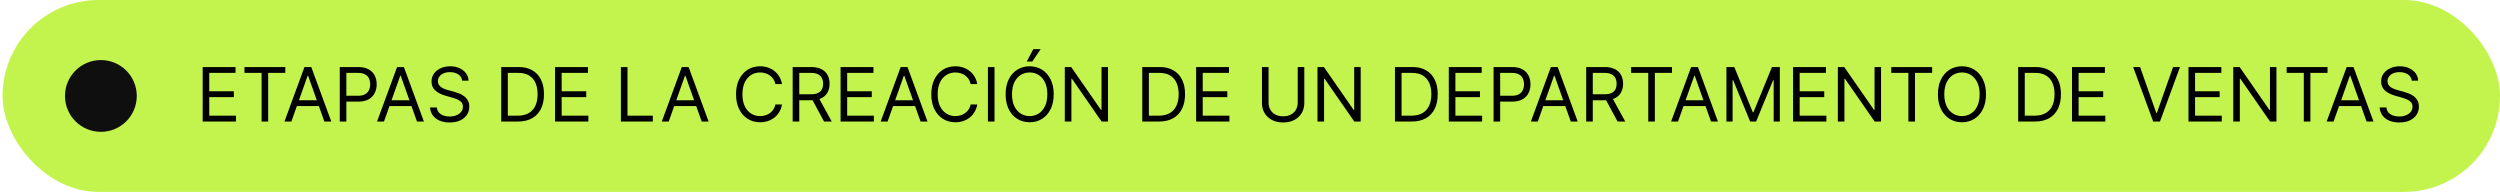
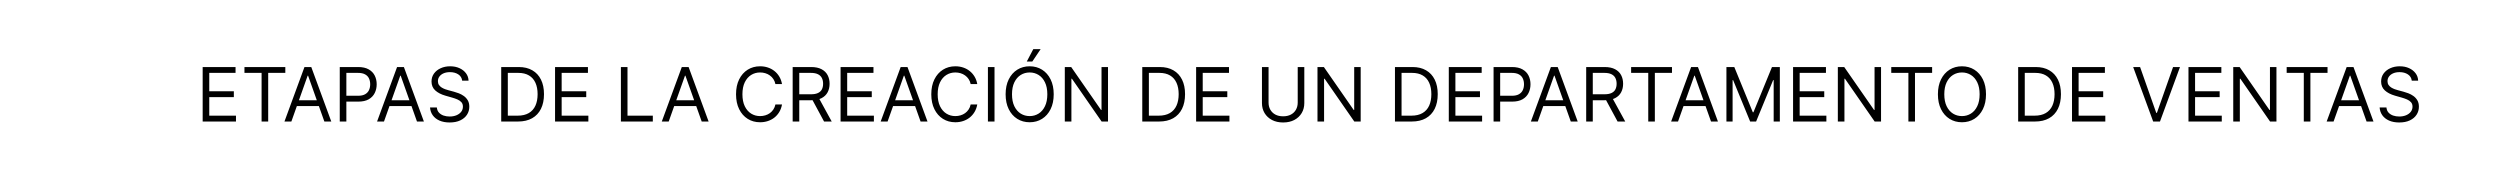
<svg xmlns="http://www.w3.org/2000/svg" width="489" height="38" viewBox="0 0 489 38" fill="none">
-   <rect x="0.5" width="488.505" height="37.537" rx="18.768" fill="#C3F44D" />
-   <circle cx="19.732" cy="18.768" r="7.021" fill="#100F10" />
  <path d="M39.642 23.769V13.112H46.073V14.257H40.932V17.858H45.74V19.002H40.932V22.624H46.157V23.769H39.642ZM47.816 14.257V13.112H55.809V14.257H52.458V23.769H51.167V14.257H47.816ZM56.993 23.769H55.64L59.553 13.112H60.885L64.798 23.769H63.445L60.26 14.798H60.177L56.993 23.769ZM57.492 19.606H62.945V20.751H57.492V19.606ZM66.457 23.769V13.112H70.058C70.894 13.112 71.578 13.263 72.108 13.565C72.642 13.863 73.038 14.267 73.295 14.777C73.551 15.287 73.68 15.856 73.68 16.484C73.68 17.112 73.551 17.682 73.295 18.196C73.041 18.709 72.649 19.119 72.119 19.424C71.588 19.726 70.908 19.876 70.079 19.876H67.498V18.732H70.037C70.61 18.732 71.069 18.633 71.416 18.435C71.763 18.237 72.015 17.97 72.171 17.634C72.33 17.294 72.41 16.91 72.41 16.484C72.41 16.057 72.33 15.676 72.171 15.339C72.015 15.003 71.761 14.739 71.411 14.548C71.061 14.354 70.596 14.257 70.016 14.257H67.748V23.769H66.457ZM75.108 23.769H73.755L77.668 13.112H79L82.913 23.769H81.56L78.376 14.798H78.293L75.108 23.769ZM75.608 19.606H81.061V20.751H75.608V19.606ZM90.401 15.776C90.338 15.249 90.085 14.84 89.641 14.548C89.197 14.257 88.652 14.111 88.007 14.111C87.535 14.111 87.123 14.188 86.769 14.34C86.418 14.493 86.144 14.703 85.947 14.97C85.752 15.237 85.655 15.54 85.655 15.88C85.655 16.165 85.723 16.409 85.858 16.614C85.997 16.815 86.174 16.983 86.389 17.119C86.604 17.25 86.829 17.36 87.065 17.447C87.301 17.53 87.518 17.597 87.716 17.649L88.798 17.941C89.076 18.014 89.384 18.114 89.724 18.243C90.068 18.371 90.395 18.546 90.708 18.768C91.023 18.987 91.284 19.268 91.488 19.611C91.693 19.954 91.795 20.376 91.795 20.875C91.795 21.451 91.644 21.972 91.343 22.436C91.044 22.901 90.607 23.271 90.031 23.545C89.459 23.819 88.763 23.956 87.945 23.956C87.181 23.956 86.521 23.833 85.962 23.586C85.407 23.34 84.97 22.997 84.651 22.556C84.335 22.116 84.157 21.604 84.115 21.021H85.447C85.482 21.424 85.617 21.757 85.853 22.02C86.092 22.28 86.394 22.475 86.758 22.603C87.126 22.728 87.522 22.79 87.945 22.79C88.437 22.79 88.88 22.71 89.272 22.551C89.663 22.388 89.974 22.163 90.203 21.875C90.432 21.583 90.546 21.243 90.546 20.855C90.546 20.501 90.448 20.213 90.25 19.991C90.052 19.769 89.792 19.588 89.469 19.45C89.147 19.311 88.798 19.19 88.423 19.085L87.112 18.711C86.28 18.471 85.621 18.13 85.135 17.686C84.649 17.242 84.406 16.661 84.406 15.943C84.406 15.346 84.568 14.826 84.89 14.382C85.216 13.934 85.653 13.587 86.202 13.341C86.753 13.091 87.369 12.966 88.049 12.966C88.736 12.966 89.346 13.089 89.88 13.336C90.415 13.579 90.838 13.912 91.15 14.335C91.466 14.758 91.632 15.239 91.65 15.776H90.401ZM101.326 23.769H98.038V13.112H101.472C102.506 13.112 103.39 13.325 104.126 13.752C104.861 14.175 105.425 14.784 105.817 15.579C106.209 16.369 106.405 17.316 106.405 18.419C106.405 19.53 106.207 20.485 105.812 21.287C105.416 22.084 104.84 22.698 104.084 23.128C103.328 23.555 102.409 23.769 101.326 23.769ZM99.328 22.624H101.243C102.124 22.624 102.854 22.454 103.434 22.114C104.013 21.774 104.445 21.29 104.729 20.662C105.014 20.034 105.156 19.287 105.156 18.419C105.156 17.559 105.016 16.819 104.735 16.198C104.454 15.573 104.034 15.095 103.475 14.762C102.917 14.425 102.221 14.257 101.389 14.257H99.328V22.624ZM108.569 23.769V13.112H115.001V14.257H109.86V17.858H114.668V19.002H109.86V22.624H115.084V23.769H108.569ZM121.448 23.769V13.112H122.738V22.624H127.692V23.769H121.448ZM130.799 23.769H129.447L133.36 13.112H134.692L138.604 23.769H137.252L134.067 14.798H133.984L130.799 23.769ZM131.299 19.606H136.752V20.751H131.299V19.606ZM152.961 16.442H151.67C151.594 16.071 151.46 15.745 151.269 15.464C151.082 15.183 150.853 14.947 150.583 14.756C150.316 14.562 150.019 14.416 149.693 14.319C149.367 14.222 149.027 14.174 148.673 14.174C148.028 14.174 147.443 14.337 146.919 14.663C146.399 14.989 145.985 15.469 145.676 16.104C145.371 16.739 145.218 17.518 145.218 18.44C145.218 19.363 145.371 20.142 145.676 20.777C145.985 21.411 146.399 21.892 146.919 22.218C147.443 22.544 148.028 22.707 148.673 22.707C149.027 22.707 149.367 22.659 149.693 22.561C150.019 22.464 150.316 22.32 150.583 22.13C150.853 21.935 151.082 21.698 151.269 21.417C151.46 21.132 151.594 20.806 151.67 20.438H152.961C152.863 20.983 152.686 21.47 152.43 21.901C152.173 22.331 151.854 22.697 151.472 22.998C151.091 23.297 150.662 23.524 150.187 23.68C149.715 23.836 149.211 23.914 148.673 23.914C147.764 23.914 146.956 23.692 146.248 23.248C145.541 22.804 144.984 22.173 144.578 21.354C144.172 20.535 143.969 19.564 143.969 18.44C143.969 17.316 144.172 16.345 144.578 15.526C144.984 14.708 145.541 14.076 146.248 13.632C146.956 13.188 147.764 12.966 148.673 12.966C149.211 12.966 149.715 13.044 150.187 13.201C150.662 13.357 151.091 13.586 151.472 13.887C151.854 14.186 152.173 14.55 152.43 14.98C152.686 15.407 152.863 15.894 152.961 16.442ZM155.046 23.769V13.112H158.646C159.479 13.112 160.162 13.254 160.697 13.539C161.231 13.82 161.626 14.207 161.883 14.699C162.14 15.192 162.268 15.752 162.268 16.38C162.268 17.008 162.14 17.564 161.883 18.05C161.626 18.536 161.233 18.917 160.702 19.195C160.171 19.469 159.493 19.606 158.667 19.606H155.753V18.44H158.626C159.195 18.44 159.652 18.357 159.999 18.191C160.35 18.024 160.603 17.788 160.759 17.483C160.919 17.174 160.998 16.806 160.998 16.38C160.998 15.953 160.919 15.58 160.759 15.261C160.599 14.942 160.345 14.696 159.994 14.522C159.644 14.345 159.181 14.257 158.605 14.257H156.336V23.769H155.046ZM160.062 18.982L162.684 23.769H161.186L158.605 18.982H160.062ZM164.418 23.769V13.112H170.85V14.257H165.709V17.858H170.517V19.002H165.709V22.624H170.933V23.769H164.418ZM173.613 23.769H172.26L176.173 13.112H177.505L181.418 23.769H180.065L176.88 14.798H176.797L173.613 23.769ZM174.112 19.606H179.565V20.751H174.112V19.606ZM191.152 16.442H189.861C189.785 16.071 189.652 15.745 189.461 15.464C189.273 15.183 189.044 14.947 188.774 14.756C188.507 14.562 188.21 14.416 187.884 14.319C187.558 14.222 187.218 14.174 186.864 14.174C186.219 14.174 185.635 14.337 185.111 14.663C184.59 14.989 184.176 15.469 183.867 16.104C183.562 16.739 183.409 17.518 183.409 18.44C183.409 19.363 183.562 20.142 183.867 20.777C184.176 21.411 184.59 21.892 185.111 22.218C185.635 22.544 186.219 22.707 186.864 22.707C187.218 22.707 187.558 22.659 187.884 22.561C188.21 22.464 188.507 22.32 188.774 22.13C189.044 21.935 189.273 21.698 189.461 21.417C189.652 21.132 189.785 20.806 189.861 20.438H191.152C191.055 20.983 190.878 21.47 190.621 21.901C190.364 22.331 190.045 22.697 189.664 22.998C189.282 23.297 188.854 23.524 188.378 23.68C187.907 23.836 187.402 23.914 186.864 23.914C185.955 23.914 185.147 23.692 184.44 23.248C183.732 22.804 183.175 22.173 182.769 21.354C182.363 20.535 182.16 19.564 182.16 18.44C182.16 17.316 182.363 16.345 182.769 15.526C183.175 14.708 183.732 14.076 184.44 13.632C185.147 13.188 185.955 12.966 186.864 12.966C187.402 12.966 187.907 13.044 188.378 13.201C188.854 13.357 189.282 13.586 189.664 13.887C190.045 14.186 190.364 14.55 190.621 14.98C190.878 15.407 191.055 15.894 191.152 16.442ZM194.527 13.112V23.769H193.237V13.112H194.527ZM206.106 18.44C206.106 19.564 205.903 20.535 205.497 21.354C205.092 22.173 204.535 22.804 203.827 23.248C203.12 23.692 202.311 23.914 201.402 23.914C200.494 23.914 199.685 23.692 198.978 23.248C198.27 22.804 197.713 22.173 197.307 21.354C196.902 20.535 196.699 19.564 196.699 18.44C196.699 17.316 196.902 16.345 197.307 15.526C197.713 14.708 198.27 14.076 198.978 13.632C199.685 13.188 200.494 12.966 201.402 12.966C202.311 12.966 203.12 13.188 203.827 13.632C204.535 14.076 205.092 14.708 205.497 15.526C205.903 16.345 206.106 17.316 206.106 18.44ZM204.857 18.44C204.857 17.518 204.703 16.739 204.394 16.104C204.089 15.469 203.675 14.989 203.151 14.663C202.63 14.337 202.048 14.174 201.402 14.174C200.757 14.174 200.173 14.337 199.649 14.663C199.129 14.989 198.714 15.469 198.405 16.104C198.1 16.739 197.947 17.518 197.947 18.44C197.947 19.363 198.1 20.142 198.405 20.777C198.714 21.411 199.129 21.892 199.649 22.218C200.173 22.544 200.757 22.707 201.402 22.707C202.048 22.707 202.63 22.544 203.151 22.218C203.675 21.892 204.089 21.411 204.394 20.777C204.703 20.142 204.857 19.363 204.857 18.44ZM200.84 12.03L202.11 9.615H203.546L201.923 12.03H200.84ZM216.726 13.112V23.769H215.477L209.671 15.402H209.566V23.769H208.276V13.112H209.525L215.353 21.5H215.457V13.112H216.726ZM226.718 23.769H223.429V13.112H226.864C227.897 13.112 228.782 13.325 229.517 13.752C230.253 14.175 230.817 14.784 231.209 15.579C231.6 16.369 231.796 17.316 231.796 18.419C231.796 19.53 231.599 20.485 231.203 21.287C230.808 22.084 230.232 22.698 229.476 23.128C228.72 23.555 227.8 23.769 226.718 23.769ZM224.72 22.624H226.635C227.516 22.624 228.246 22.454 228.825 22.114C229.405 21.774 229.837 21.29 230.121 20.662C230.405 20.034 230.548 19.287 230.548 18.419C230.548 17.559 230.407 16.819 230.126 16.198C229.845 15.573 229.425 15.095 228.867 14.762C228.309 14.425 227.613 14.257 226.78 14.257H224.72V22.624ZM233.961 23.769V13.112H240.392V14.257H235.252V17.858H240.059V19.002H235.252V22.624H240.476V23.769H233.961ZM253.833 13.112H255.123V20.168C255.123 20.896 254.951 21.547 254.608 22.119C254.268 22.688 253.788 23.137 253.167 23.467C252.546 23.793 251.817 23.956 250.981 23.956C250.145 23.956 249.417 23.793 248.796 23.467C248.175 23.137 247.693 22.688 247.349 22.119C247.009 21.547 246.839 20.896 246.839 20.168V13.112H248.13V20.064C248.13 20.584 248.244 21.047 248.473 21.453C248.702 21.855 249.028 22.173 249.451 22.405C249.878 22.634 250.388 22.749 250.981 22.749C251.574 22.749 252.084 22.634 252.511 22.405C252.938 22.173 253.264 21.855 253.489 21.453C253.718 21.047 253.833 20.584 253.833 20.064V13.112ZM266.15 13.112V23.769H264.901L259.095 15.402H258.99V23.769H257.7V13.112H258.949L264.777 21.5H264.881V13.112H266.15ZM276.142 23.769H272.854V13.112H276.288C277.321 13.112 278.206 13.325 278.941 13.752C279.677 14.175 280.241 14.784 280.633 15.579C281.025 16.369 281.22 17.316 281.22 18.419C281.22 19.53 281.023 20.485 280.627 21.287C280.232 22.084 279.656 22.698 278.9 23.128C278.144 23.555 277.224 23.769 276.142 23.769ZM274.144 22.624H276.059C276.94 22.624 277.67 22.454 278.249 22.114C278.829 21.774 279.261 21.29 279.545 20.662C279.829 20.034 279.972 19.287 279.972 18.419C279.972 17.559 279.831 16.819 279.55 16.198C279.269 15.573 278.85 15.095 278.291 14.762C277.733 14.425 277.037 14.257 276.204 14.257H274.144V22.624ZM283.385 23.769V13.112H289.816V14.257H284.676V17.858H289.483V19.002H284.676V22.624H289.9V23.769H283.385ZM292.142 23.769V13.112H295.743C296.579 13.112 297.262 13.263 297.793 13.565C298.327 13.863 298.723 14.267 298.98 14.777C299.236 15.287 299.365 15.856 299.365 16.484C299.365 17.112 299.236 17.682 298.98 18.196C298.726 18.709 298.334 19.119 297.804 19.424C297.273 19.726 296.593 19.876 295.764 19.876H293.183V18.732H295.722C296.295 18.732 296.754 18.633 297.101 18.435C297.448 18.237 297.7 17.97 297.856 17.634C298.015 17.294 298.095 16.91 298.095 16.484C298.095 16.057 298.015 15.676 297.856 15.339C297.7 15.003 297.446 14.739 297.096 14.548C296.746 14.354 296.281 14.257 295.701 14.257H293.433V23.769H292.142ZM300.793 23.769H299.44L303.353 13.112H304.685L308.598 23.769H307.245L304.061 14.798H303.977L300.793 23.769ZM301.292 19.606H306.746V20.751H301.292V19.606ZM310.258 23.769V13.112H313.858C314.691 13.112 315.374 13.254 315.909 13.539C316.443 13.82 316.838 14.207 317.095 14.699C317.352 15.192 317.48 15.752 317.48 16.38C317.48 17.008 317.352 17.564 317.095 18.05C316.838 18.536 316.445 18.917 315.914 19.195C315.383 19.469 314.705 19.606 313.879 19.606H310.965V18.44H313.838C314.407 18.44 314.864 18.357 315.211 18.191C315.562 18.024 315.815 17.788 315.971 17.483C316.131 17.174 316.21 16.806 316.21 16.38C316.21 15.953 316.131 15.58 315.971 15.261C315.811 14.942 315.557 14.696 315.206 14.522C314.856 14.345 314.393 14.257 313.817 14.257H311.548V23.769H310.258ZM315.274 18.982L317.896 23.769H316.398L313.817 18.982H315.274ZM319.048 14.257V13.112H327.04V14.257H323.689V23.769H322.398V14.257H319.048ZM328.224 23.769H326.871L330.784 13.112H332.116L336.029 23.769H334.676L331.491 14.798H331.408L328.224 23.769ZM328.723 19.606H334.176V20.751H328.723V19.606ZM337.689 13.112H339.229L342.85 21.958H342.975L346.597 13.112H348.137V23.769H346.93V15.672H346.826L343.495 23.769H342.33L339 15.672H338.896V23.769H337.689V13.112ZM350.724 23.769V13.112H357.156V14.257H352.015V17.858H356.823V19.002H352.015V22.624H357.239V23.769H350.724ZM367.932 13.112V23.769H366.683L360.876 15.402H360.772V23.769H359.481V13.112H360.73L366.558 21.5H366.662V13.112H367.932ZM369.931 14.257V13.112H377.923V14.257H374.572V23.769H373.282V14.257H369.931ZM388.463 18.44C388.463 19.564 388.26 20.535 387.854 21.354C387.448 22.173 386.891 22.804 386.184 23.248C385.476 23.692 384.668 23.914 383.759 23.914C382.85 23.914 382.042 23.692 381.334 23.248C380.627 22.804 380.07 22.173 379.664 21.354C379.258 20.535 379.055 19.564 379.055 18.44C379.055 17.316 379.258 16.345 379.664 15.526C380.07 14.708 380.627 14.076 381.334 13.632C382.042 13.188 382.85 12.966 383.759 12.966C384.668 12.966 385.476 13.188 386.184 13.632C386.891 14.076 387.448 14.708 387.854 15.526C388.26 16.345 388.463 17.316 388.463 18.44ZM387.214 18.44C387.214 17.518 387.06 16.739 386.751 16.104C386.446 15.469 386.031 14.989 385.507 14.663C384.987 14.337 384.404 14.174 383.759 14.174C383.114 14.174 382.529 14.337 382.005 14.663C381.485 14.989 381.071 15.469 380.762 16.104C380.457 16.739 380.304 17.518 380.304 18.44C380.304 19.363 380.457 20.142 380.762 20.777C381.071 21.411 381.485 21.892 382.005 22.218C382.529 22.544 383.114 22.707 383.759 22.707C384.404 22.707 384.987 22.544 385.507 22.218C386.031 21.892 386.446 21.411 386.751 20.777C387.06 20.142 387.214 19.363 387.214 18.44ZM398.042 23.769H394.754V13.112H398.188C399.222 13.112 400.106 13.325 400.842 13.752C401.577 14.175 402.141 14.784 402.533 15.579C402.925 16.369 403.121 17.316 403.121 18.419C403.121 19.53 402.923 20.485 402.527 21.287C402.132 22.084 401.556 22.698 400.8 23.128C400.044 23.555 399.125 23.769 398.042 23.769ZM396.044 22.624H397.959C398.84 22.624 399.57 22.454 400.15 22.114C400.729 21.774 401.161 21.29 401.445 20.662C401.73 20.034 401.872 19.287 401.872 18.419C401.872 17.559 401.731 16.819 401.45 16.198C401.169 15.573 400.75 15.095 400.191 14.762C399.633 14.425 398.937 14.257 398.105 14.257H396.044V22.624ZM405.285 23.769V13.112H411.717V14.257H406.576V17.858H411.384V19.002H406.576V22.624H411.8V23.769H405.285ZM418.601 13.112L421.764 22.083H421.889L425.053 13.112H426.406L422.493 23.769H421.161L417.248 13.112H418.601ZM428.066 23.769V13.112H434.497V14.257H429.356V17.858H434.164V19.002H429.356V22.624H434.58V23.769H428.066ZM445.273 13.112V23.769H444.024L438.217 15.402H438.113V23.769H436.823V13.112H438.072L443.899 21.5H444.003V13.112H445.273ZM447.272 14.257V13.112H455.265V14.257H451.914V23.769H450.623V14.257H447.272ZM456.448 23.769H455.096L459.009 13.112H460.341L464.254 23.769H462.901L459.716 14.798H459.633L456.448 23.769ZM456.948 19.606H462.401V20.751H456.948V19.606ZM471.741 15.776C471.679 15.249 471.425 14.84 470.981 14.548C470.537 14.257 469.993 14.111 469.348 14.111C468.876 14.111 468.463 14.188 468.109 14.34C467.759 14.493 467.485 14.703 467.287 14.97C467.093 15.237 466.996 15.54 466.996 15.88C466.996 16.165 467.063 16.409 467.199 16.614C467.337 16.815 467.514 16.983 467.729 17.119C467.944 17.25 468.17 17.36 468.406 17.447C468.642 17.53 468.858 17.597 469.056 17.649L470.139 17.941C470.416 18.014 470.725 18.114 471.065 18.243C471.408 18.371 471.736 18.546 472.048 18.768C472.364 18.987 472.624 19.268 472.829 19.611C473.033 19.954 473.136 20.376 473.136 20.875C473.136 21.451 472.985 21.972 472.683 22.436C472.385 22.901 471.948 23.271 471.372 23.545C470.799 23.819 470.104 23.956 469.285 23.956C468.522 23.956 467.861 23.833 467.303 23.586C466.748 23.34 466.311 22.997 465.991 22.556C465.676 22.116 465.497 21.604 465.455 21.021H466.788C466.822 21.424 466.958 21.757 467.193 22.02C467.433 22.28 467.735 22.475 468.099 22.603C468.466 22.728 468.862 22.79 469.285 22.79C469.778 22.79 470.22 22.71 470.612 22.551C471.004 22.388 471.314 22.163 471.543 21.875C471.772 21.583 471.887 21.243 471.887 20.855C471.887 20.501 471.788 20.213 471.59 19.991C471.393 19.769 471.132 19.588 470.81 19.45C470.487 19.311 470.139 19.19 469.764 19.085L468.453 18.711C467.62 18.471 466.961 18.13 466.475 17.686C465.99 17.242 465.747 16.661 465.747 15.943C465.747 15.346 465.908 14.826 466.231 14.382C466.557 13.934 466.994 13.587 467.542 13.341C468.094 13.091 468.709 12.966 469.389 12.966C470.076 12.966 470.687 13.089 471.221 13.336C471.755 13.579 472.178 13.912 472.49 14.335C472.806 14.758 472.973 15.239 472.99 15.776H471.741Z" fill="black" />
</svg>